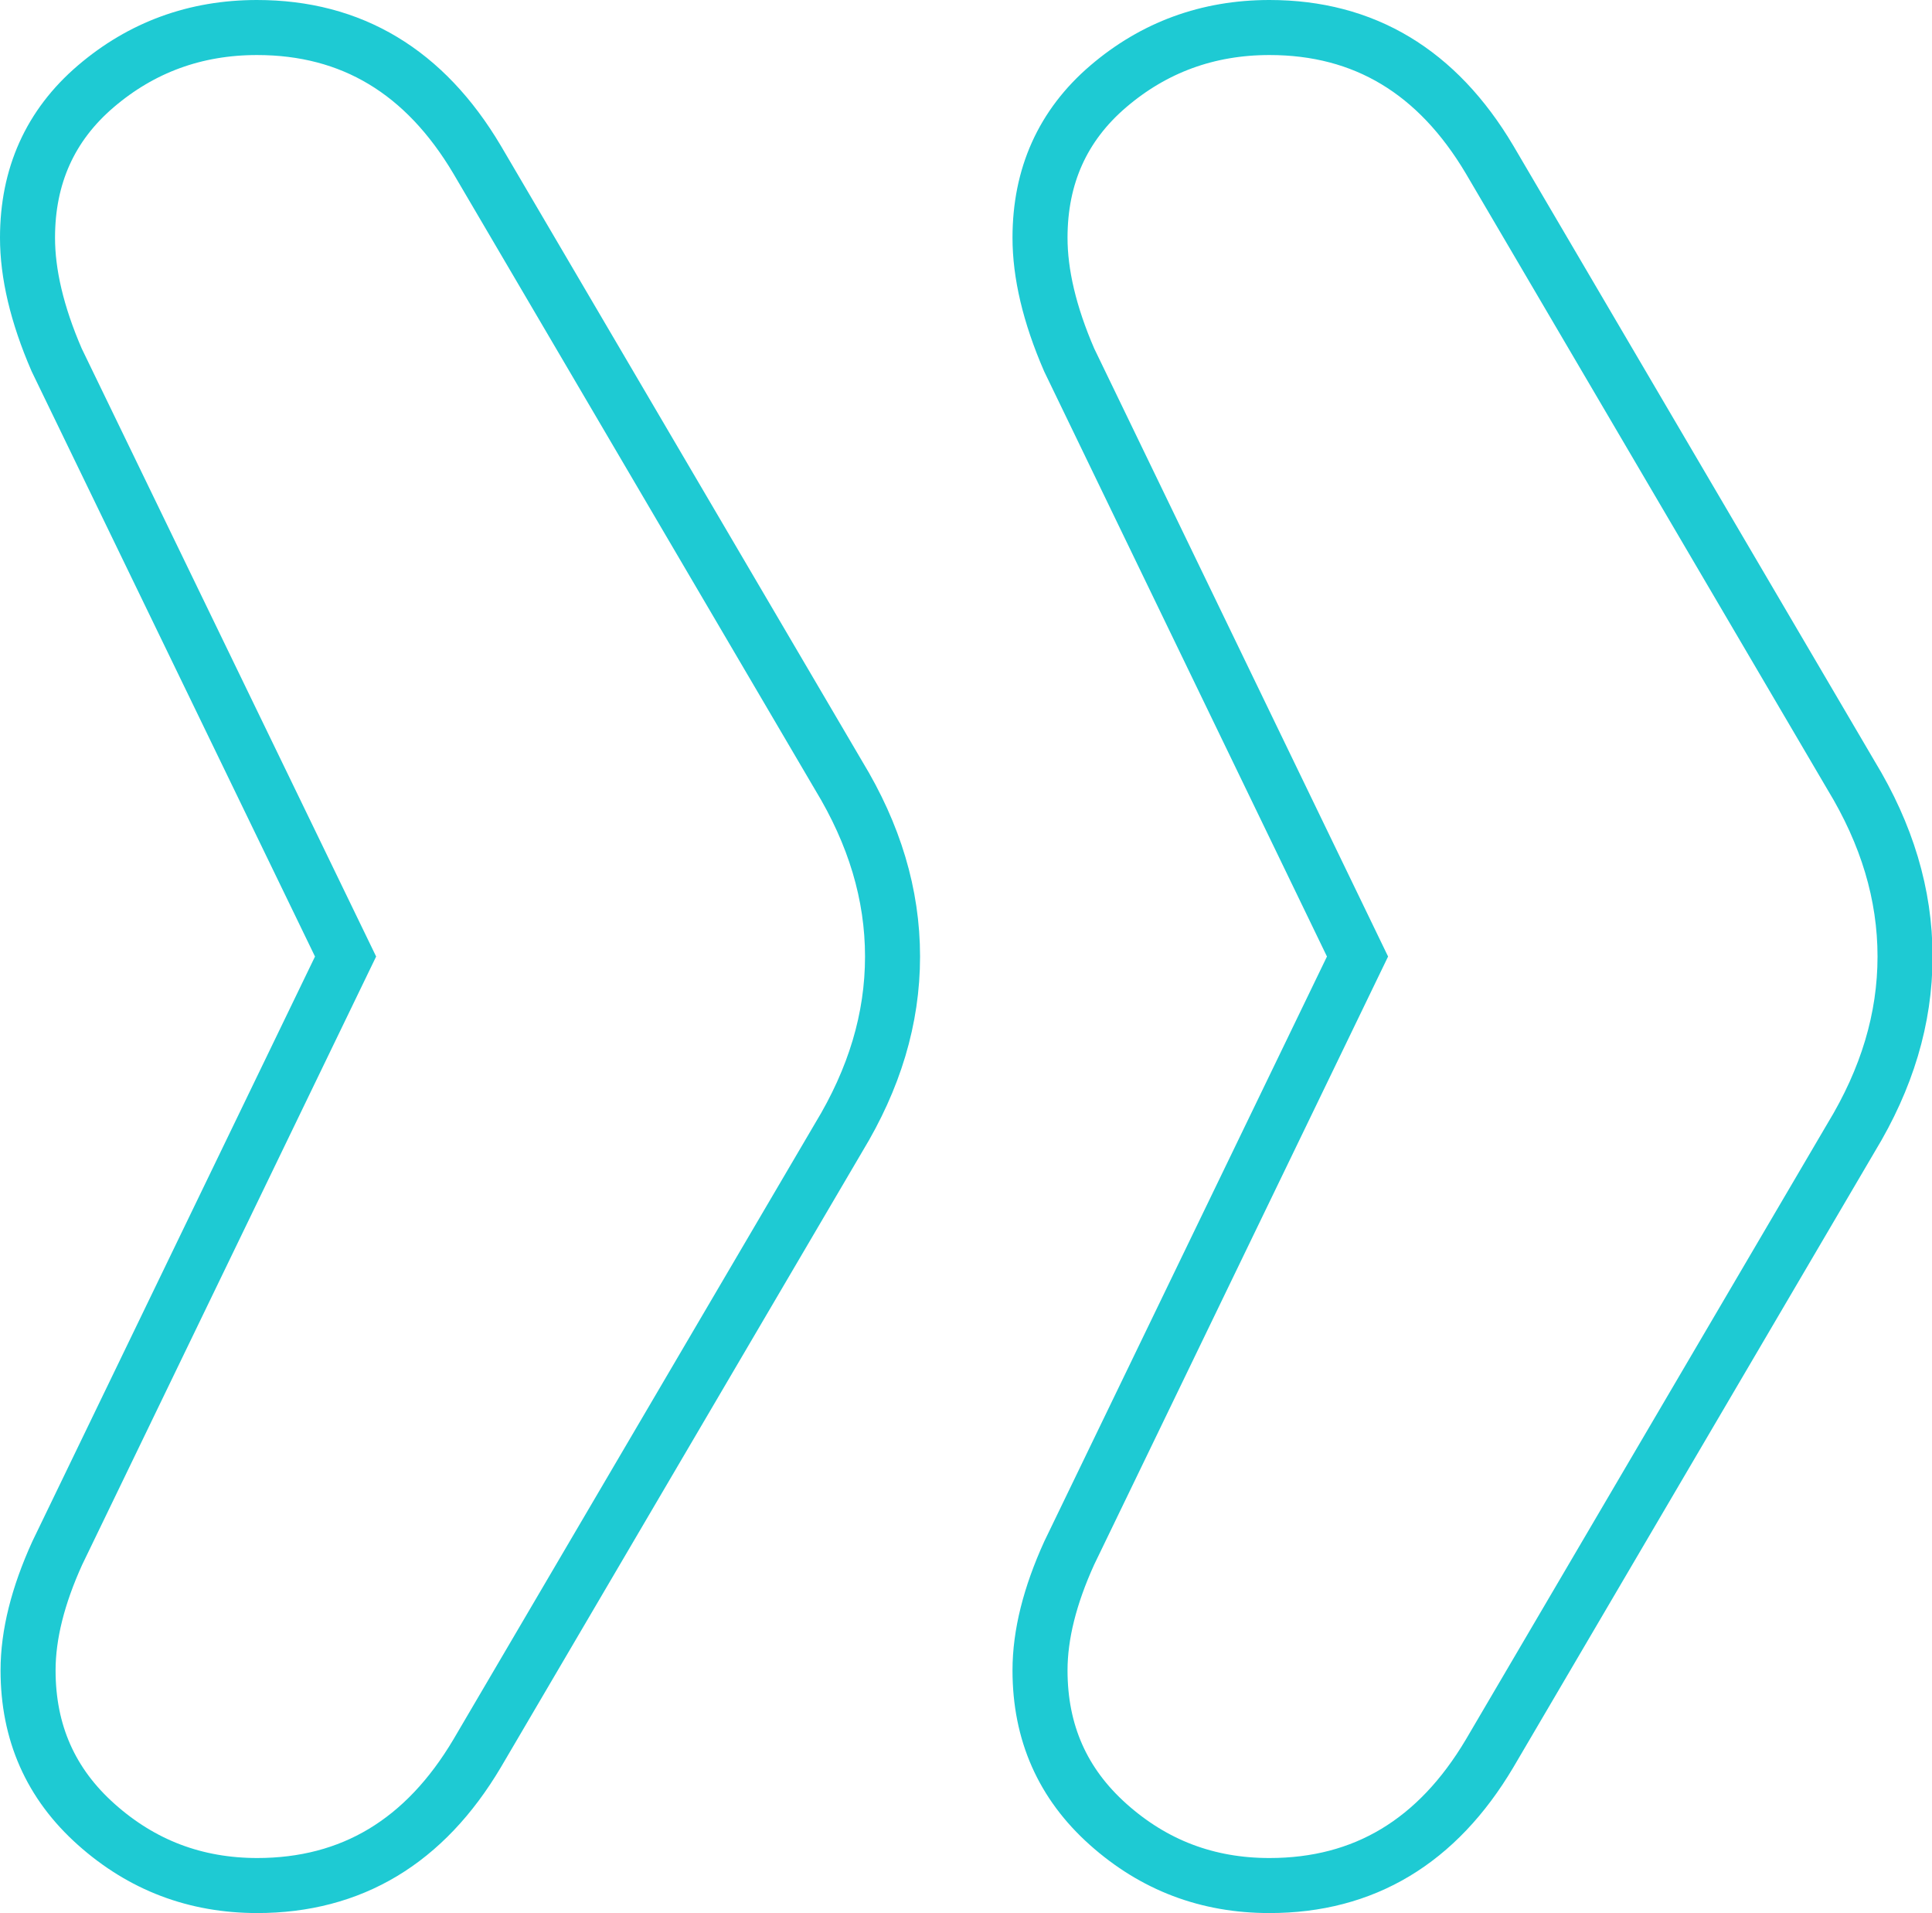
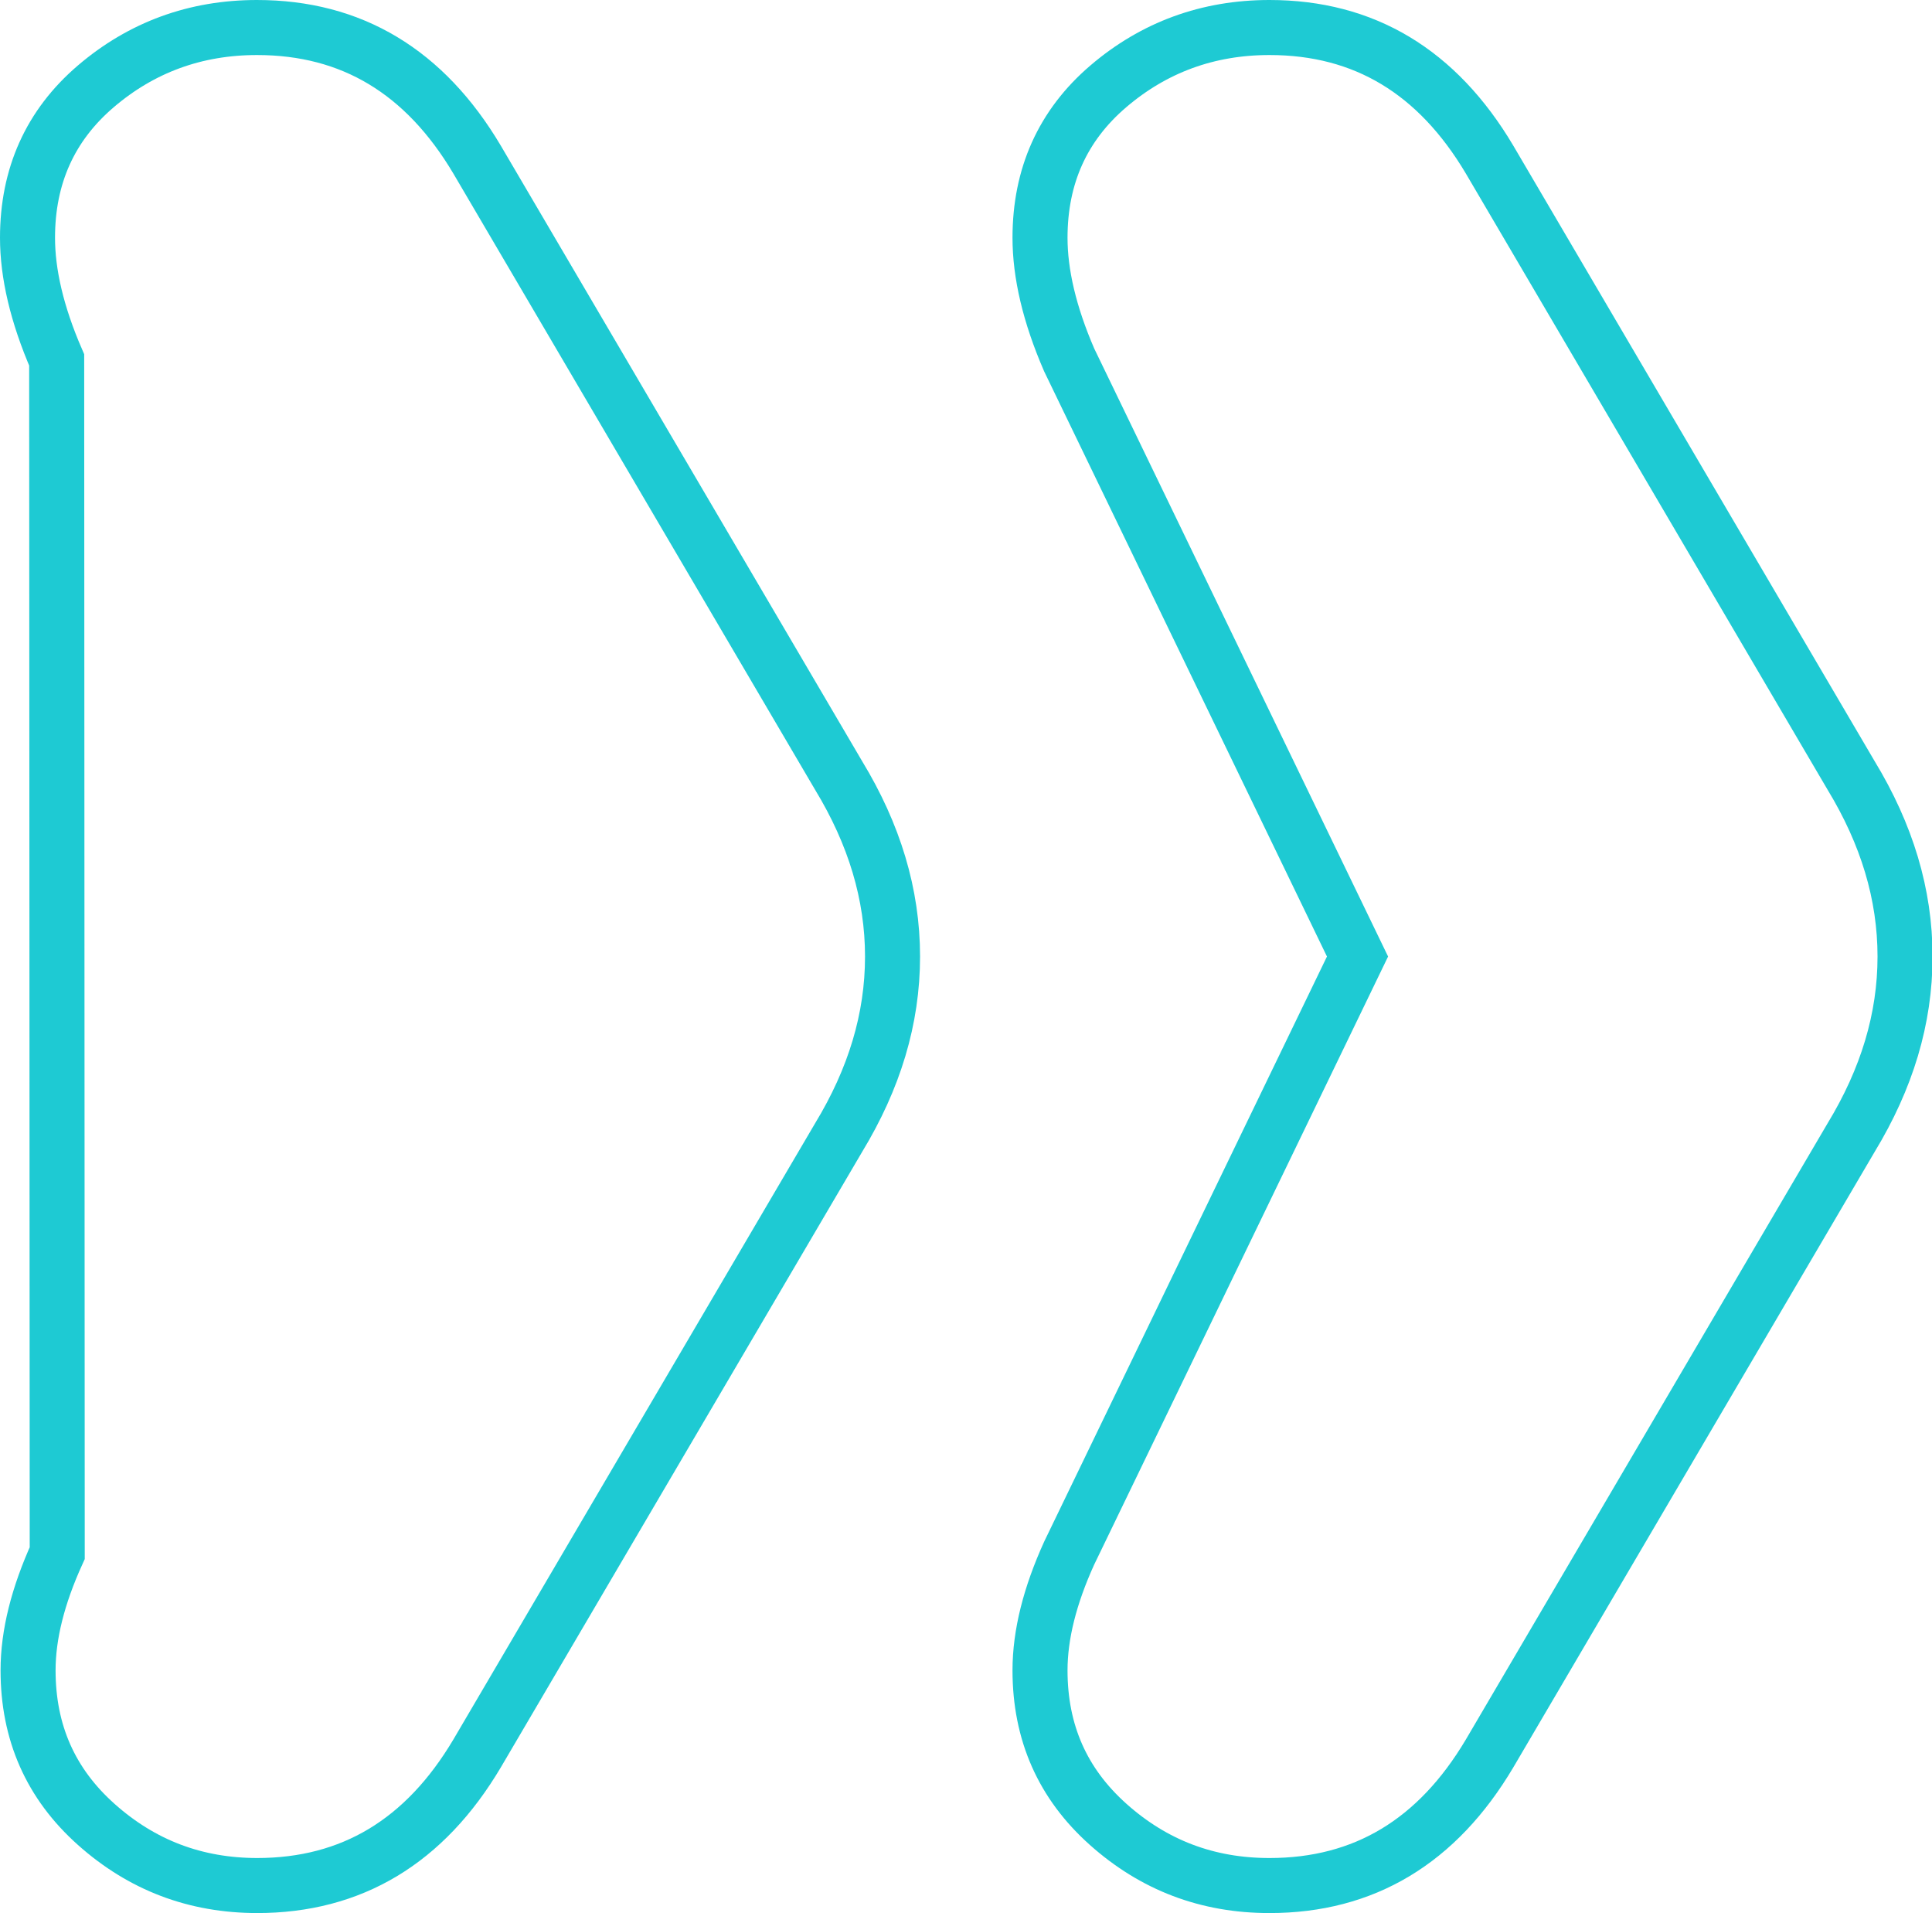
<svg xmlns="http://www.w3.org/2000/svg" id="b" viewBox="0 0 35.11 34.76">
  <defs>
    <style>.d{fill:none;stroke:#1ecad3;stroke-miterlimit:10;}</style>
  </defs>
  <g id="c">
-     <path class="d" d="M4.68,34.26c-1.13,0-2.1-.37-2.93-1.11-.83-.74-1.24-1.67-1.24-2.8,0-.65.18-1.36.53-2.13l5.24-10.84L1.03,6.54c-.36-.83-.53-1.57-.53-2.22,0-1.12.41-2.04,1.24-2.75.83-.71,1.81-1.07,2.93-1.07,1.72,0,3.05.8,4,2.4l6.57,11.19c.65,1.07.98,2.16.98,3.29s-.33,2.22-.98,3.29l-6.57,11.19c-.95,1.6-2.28,2.4-4,2.4ZM23.07,34.26c-1.13,0-2.1-.37-2.93-1.11-.83-.74-1.24-1.67-1.24-2.8,0-.65.18-1.36.53-2.13l5.24-10.84-5.24-10.84c-.36-.83-.53-1.57-.53-2.22,0-1.12.41-2.04,1.24-2.75.83-.71,1.81-1.07,2.93-1.07,1.72,0,3.05.8,4,2.4l6.57,11.19c.65,1.07.98,2.16.98,3.29s-.33,2.22-.98,3.29l-6.57,11.19c-.95,1.6-2.28,2.4-4,2.4Z" />
+     <path class="d" d="M4.68,34.26c-1.13,0-2.1-.37-2.93-1.11-.83-.74-1.24-1.67-1.24-2.8,0-.65.18-1.36.53-2.13L1.03,6.54c-.36-.83-.53-1.57-.53-2.22,0-1.12.41-2.04,1.24-2.75.83-.71,1.81-1.07,2.93-1.07,1.72,0,3.05.8,4,2.4l6.57,11.19c.65,1.07.98,2.16.98,3.29s-.33,2.22-.98,3.29l-6.57,11.19c-.95,1.6-2.28,2.4-4,2.4ZM23.07,34.26c-1.13,0-2.1-.37-2.93-1.11-.83-.74-1.24-1.67-1.24-2.8,0-.65.18-1.36.53-2.13l5.24-10.84-5.24-10.84c-.36-.83-.53-1.57-.53-2.22,0-1.12.41-2.04,1.24-2.75.83-.71,1.81-1.07,2.93-1.07,1.72,0,3.05.8,4,2.4l6.57,11.19c.65,1.07.98,2.16.98,3.29s-.33,2.22-.98,3.29l-6.57,11.19c-.95,1.6-2.28,2.4-4,2.4Z" />
  </g>
</svg>